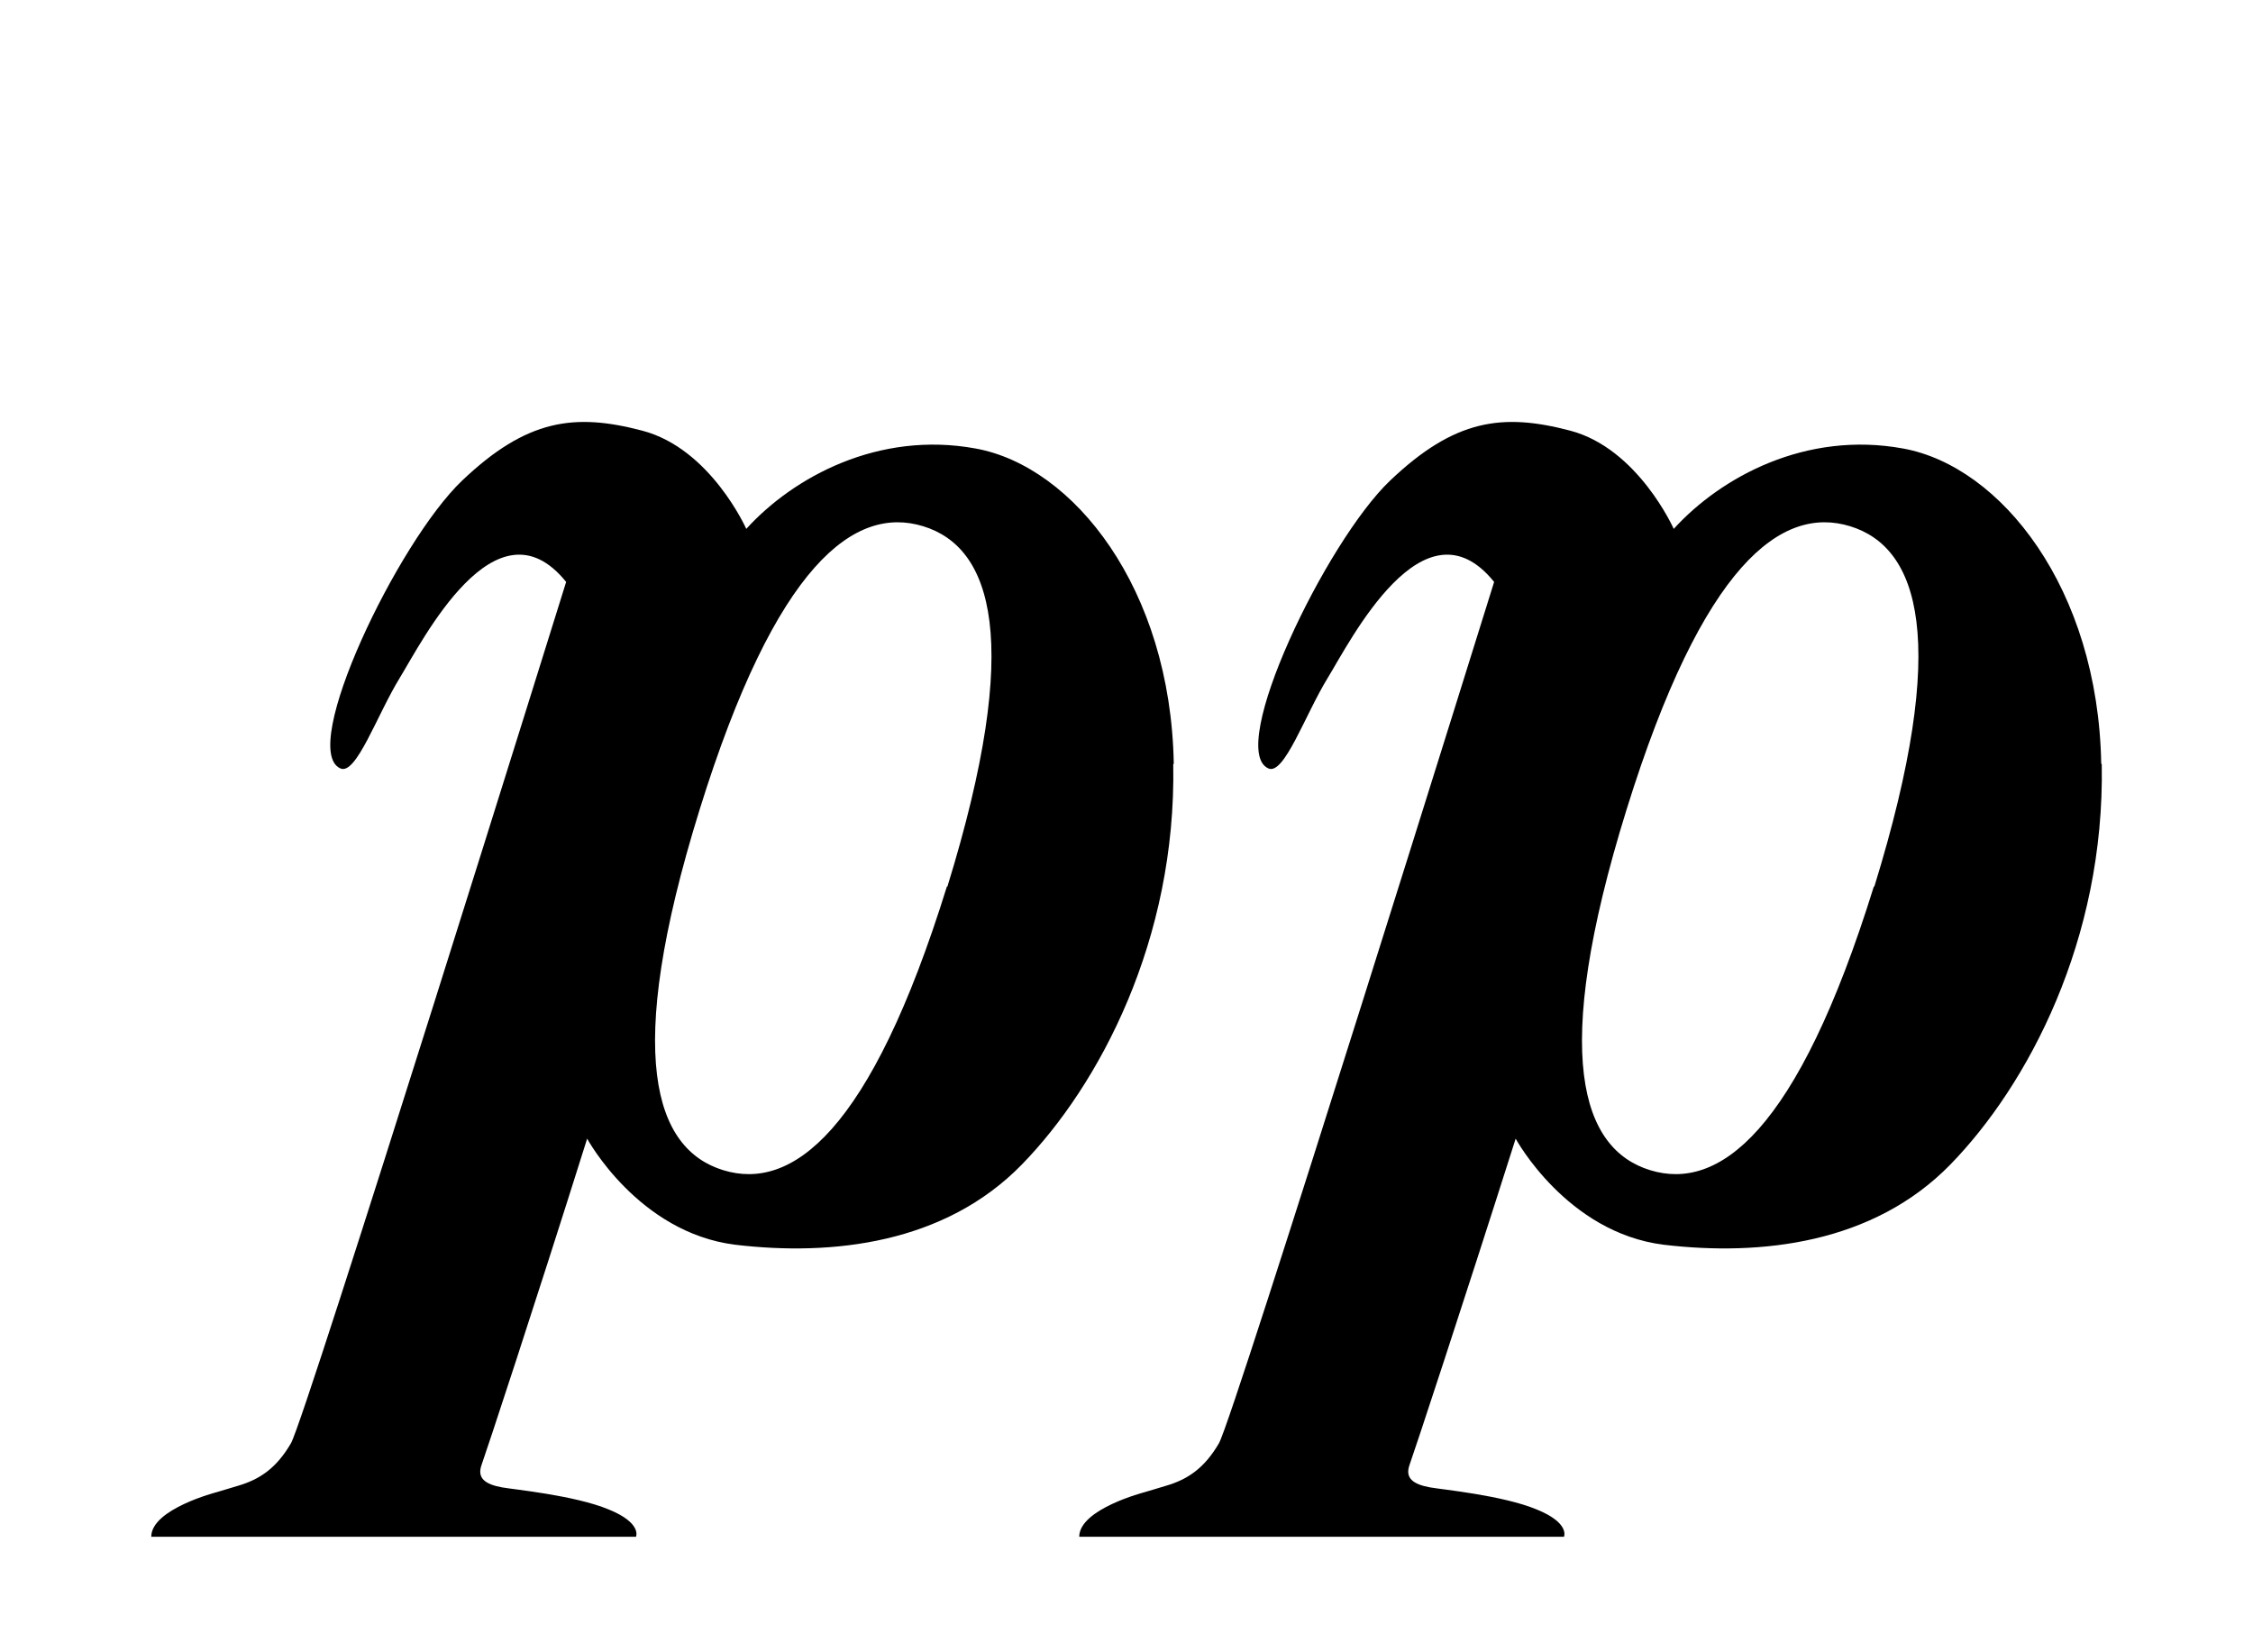
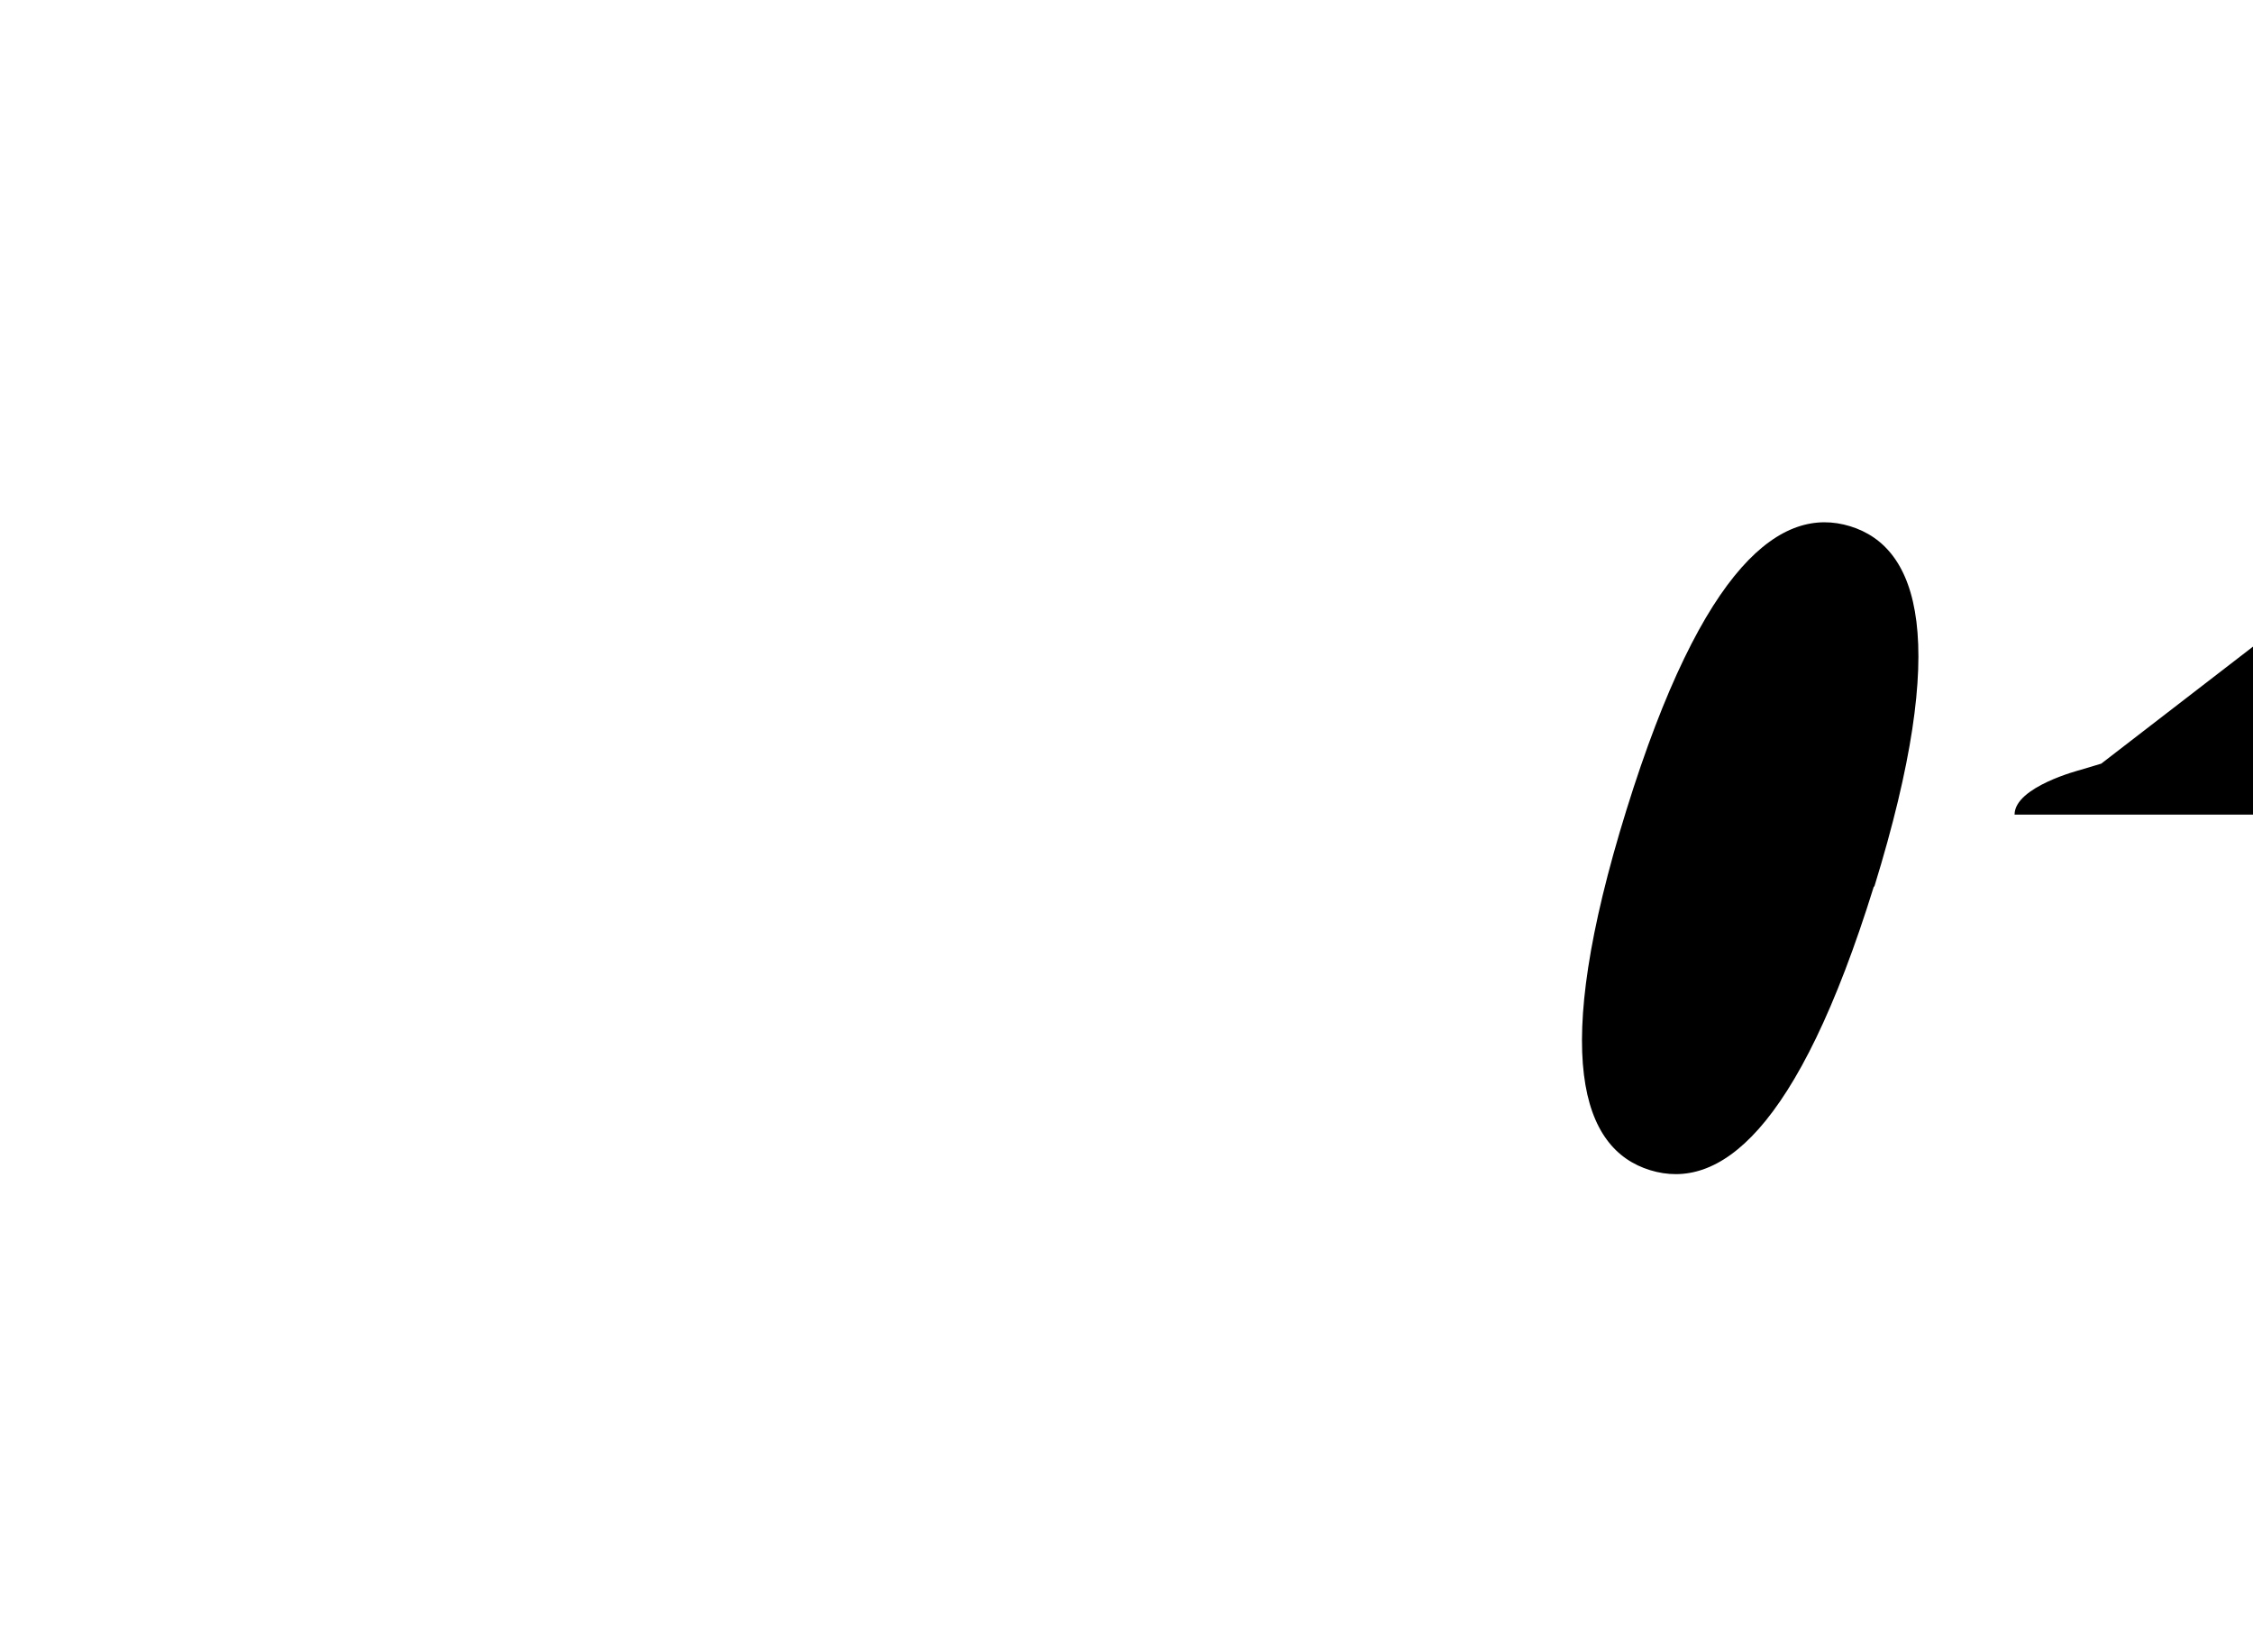
<svg xmlns="http://www.w3.org/2000/svg" id="Layer_1" viewBox="0 0 429 314.5">
-   <path d="M223.5,145.4c-.6-33.4-19.1-56.6-37.7-60-18.5-3.4-34.7,5.4-43.7,15.3,0,0-6.8-15.3-19.8-18.7-12.9-3.4-22-2.2-34.3,9.5-12.3,11.7-31.2,51.2-23.2,54.8,3,1.4,7-10.2,11.3-17.2,4.3-7,18.3-34.9,31.7-18.3,0,0-49.6,159.2-52.4,164-2.8,4.8-6,6.9-10.1,8.1l-4,1.2s-12.5,3.2-12.5,8.5h92.3s1.2-2.6-5.2-5.2c-6.5-2.7-18.1-3.8-20.3-4.2-3.3-.6-4.8-1.8-3.9-4.3.8-2.2,10-30,20.1-62.1,0,0,9.7,17.9,28.2,20.2,18.5,2.2,39.9-.2,54.6-15.3,14.7-15.1,29.4-42.7,28.8-76.2ZM180.3,168.8c-14.6,47-29.6,58-42.6,54-13-4-19.1-21.6-4.5-68.6,14.6-47,29.6-58,42.6-54,13,4,19.1,21.6,4.6,68.6Z" />
-   <path d="M400.1,145.4c-.6-33.4-19.1-56.6-37.7-60-18.5-3.4-34.7,5.4-43.7,15.3,0,0-6.8-15.3-19.7-18.7-12.9-3.4-22-2.2-34.3,9.5-12.3,11.7-31.2,51.2-23.2,54.8,3,1.4,7-10.2,11.3-17.2,4.3-7,18.3-34.9,31.7-18.3,0,0-49.6,159.2-52.4,164-2.8,4.8-6,6.9-10.1,8.1l-4,1.2s-12.5,3.2-12.5,8.5h92.3s1.2-2.6-5.2-5.2c-6.5-2.7-18.1-3.8-20.3-4.2-3.3-.6-4.8-1.8-3.9-4.3.8-2.2,10-30,20.2-62.1,0,0,9.7,17.9,28.2,20.2,18.5,2.2,39.9-.2,54.6-15.3,14.7-15.1,29.4-42.7,28.8-76.2ZM356.8,168.8c-14.6,47-29.6,58-42.6,54-13-4-19.1-21.6-4.5-68.6,14.6-47,29.6-58,42.6-54,13,4,19.1,21.6,4.6,68.6Z" />
+   <path d="M400.1,145.4l-4,1.2s-12.5,3.2-12.5,8.5h92.3s1.2-2.6-5.2-5.2c-6.5-2.7-18.1-3.8-20.3-4.2-3.3-.6-4.8-1.8-3.9-4.3.8-2.2,10-30,20.2-62.1,0,0,9.7,17.9,28.2,20.2,18.5,2.2,39.9-.2,54.6-15.3,14.7-15.1,29.4-42.7,28.8-76.2ZM356.8,168.8c-14.6,47-29.6,58-42.6,54-13-4-19.1-21.6-4.5-68.6,14.6-47,29.6-58,42.6-54,13,4,19.1,21.6,4.6,68.6Z" />
</svg>